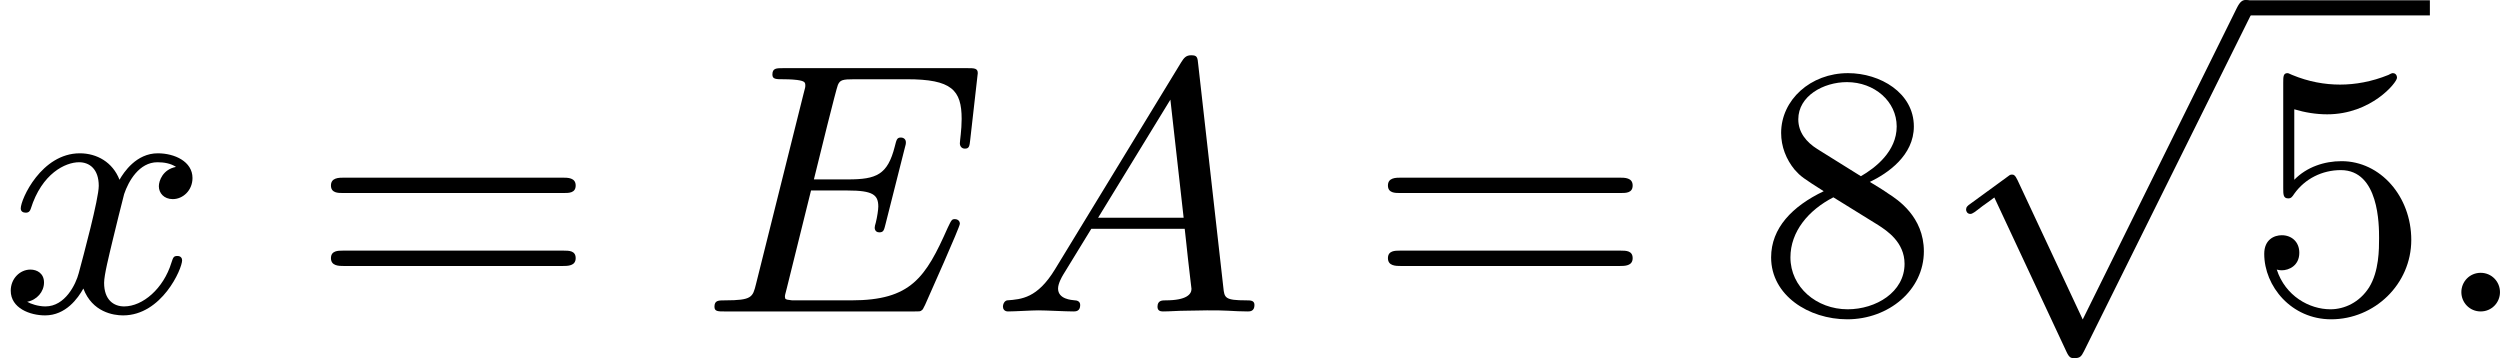
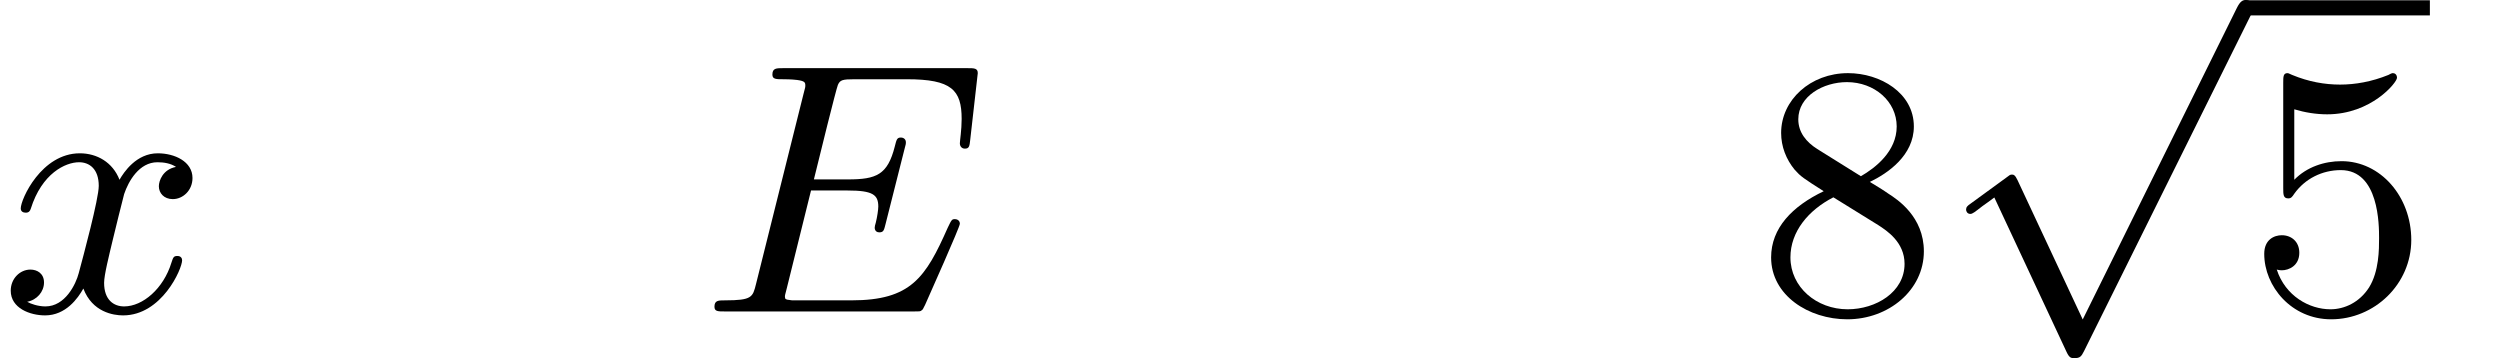
<svg xmlns="http://www.w3.org/2000/svg" xmlns:xlink="http://www.w3.org/1999/xlink" version="1.1" width="125.305pt" height="17.951pt" viewBox="40.18 1054.426 125.305 17.951">
  <defs>
    <path id="g3-112" d="M3.587 7.621L1.955 4.133C1.892 3.999 1.856 3.99 1.811 3.99S1.748 4.008 1.677 4.062L.78 4.716C.699 4.77 .664 4.806 .664 4.869C.664 4.905 .69 4.976 .771 4.976C.825 4.976 .879 4.932 1.076 4.779C1.157 4.725 1.273 4.636 1.372 4.564L3.183 8.437C3.255 8.59 3.3 8.59 3.38 8.59C3.515 8.59 3.551 8.554 3.622 8.41L7.801-.009C7.828-.063 7.864-.134 7.864-.188C7.864-.305 7.774-.386 7.675-.386C7.595-.386 7.532-.35 7.451-.188L3.587 7.621Z" />
    <path id="g8-53" d="M.933-3.093C.933-2.932 .933-2.833 1.058-2.833C1.13-2.833 1.157-2.869 1.21-2.95C1.479-3.327 1.91-3.542 2.376-3.542C3.335-3.542 3.335-2.161 3.335-1.838C3.335-1.56 3.335-1.004 3.084-.601C2.842-.224 2.466-.054 2.116-.054C1.587-.054 .986-.386 .771-1.049C.78-1.049 .834-1.031 .897-1.031C1.076-1.031 1.336-1.148 1.336-1.47C1.336-1.748 1.139-1.91 .897-1.91C.708-1.91 .457-1.802 .457-1.444C.457-.628 1.139 .197 2.134 .197C3.219 .197 4.142-.681 4.142-1.793C4.142-2.878 3.371-3.766 2.394-3.766C1.964-3.766 1.524-3.622 1.21-3.3V-5.066C1.479-4.985 1.757-4.94 2.035-4.94C3.138-4.94 3.784-5.738 3.784-5.855C3.784-5.936 3.73-5.972 3.685-5.972C3.667-5.972 3.649-5.972 3.569-5.927C3.147-5.756 2.735-5.685 2.358-5.685C1.973-5.685 1.569-5.756 1.157-5.927C1.067-5.972 1.049-5.972 1.04-5.972C.933-5.972 .933-5.882 .933-5.73V-3.093Z" />
    <path id="g8-56" d="M1.542-4.071C1.273-4.241 1.067-4.483 1.067-4.815C1.067-5.398 1.695-5.747 2.286-5.747C2.977-5.747 3.533-5.263 3.533-4.636S2.995-3.596 2.636-3.389L1.542-4.071ZM2.86-3.246C3.309-3.461 3.963-3.909 3.963-4.636C3.963-5.478 3.12-5.972 2.313-5.972C1.372-5.972 .637-5.299 .637-4.474C.637-4.133 .762-3.811 .977-3.551C1.13-3.38 1.184-3.344 1.704-3.013C.915-2.636 .386-2.089 .386-1.354C.386-.403 1.327 .197 2.295 .197C3.335 .197 4.214-.538 4.214-1.506C4.214-2.376 3.551-2.806 3.327-2.95C3.228-3.022 2.968-3.183 2.86-3.246ZM1.946-2.86L3.075-2.161C3.282-2.026 3.73-1.739 3.73-1.193C3.73-.484 3.013-.054 2.304-.054C1.524-.054 .87-.61 .87-1.354C.87-2 1.318-2.537 1.946-2.86Z" />
-     <path id="g8-61" d="M6.348-2.968C6.474-2.968 6.644-2.968 6.644-3.156C6.644-3.353 6.447-3.353 6.312-3.353H.843C.708-3.353 .511-3.353 .511-3.156C.511-2.968 .69-2.968 .807-2.968H6.348ZM6.312-1.139C6.447-1.139 6.644-1.139 6.644-1.336C6.644-1.524 6.474-1.524 6.348-1.524H.807C.69-1.524 .511-1.524 .511-1.336C.511-1.139 .708-1.139 .843-1.139H6.312Z" />
-     <path id="g4-58" d="M1.757-.484C1.757-.744 1.551-.968 1.273-.968S.789-.744 .789-.484S.995 0 1.273 0S1.757-.224 1.757-.484Z" />
-     <path id="g4-65" d="M1.632-1.049C1.193-.332 .798-.305 .439-.278C.377-.269 .332-.197 .332-.117C.332-.063 .368 0 .457 0C.628 0 1.049-.027 1.219-.027C1.417-.027 1.901 0 2.098 0C2.152 0 2.268 0 2.268-.161C2.268-.269 2.161-.278 2.134-.278C2.053-.287 1.713-.305 1.713-.574C1.713-.699 1.811-.87 1.838-.915L2.546-2.071H4.887C4.914-1.865 4.94-1.56 4.967-1.336C5.003-.986 5.057-.592 5.057-.565C5.057-.43 4.932-.278 4.411-.278C4.322-.278 4.205-.278 4.205-.117C4.205-.018 4.277 0 4.34 0C4.51 0 4.725-.018 4.905-.018S5.299-.027 5.443-.027C5.738-.027 5.756-.027 5.972-.018C6.115-.009 6.321 0 6.465 0C6.519 0 6.635 0 6.635-.161C6.635-.278 6.536-.278 6.429-.278C5.891-.278 5.882-.341 5.855-.601L5.227-6.178C5.209-6.375 5.2-6.42 5.048-6.42C4.923-6.42 4.869-6.357 4.797-6.241L1.632-1.049ZM2.717-2.349L4.528-5.308L4.86-2.349H2.717Z" />
    <path id="g4-69" d="M2.815-3.031H3.73C4.367-3.031 4.501-2.923 4.501-2.627C4.501-2.555 4.474-2.367 4.438-2.224C4.42-2.17 4.411-2.125 4.411-2.098C4.411-2.089 4.411-1.982 4.528-1.982C4.636-1.982 4.645-2.044 4.68-2.179L5.156-4.062C5.192-4.187 5.192-4.205 5.192-4.241C5.192-4.313 5.138-4.358 5.066-4.358C4.967-4.358 4.958-4.304 4.914-4.133C4.734-3.425 4.456-3.309 3.739-3.309H2.887C3.022-3.865 3.443-5.568 3.488-5.676C3.542-5.801 3.604-5.819 3.9-5.819H5.218C6.339-5.819 6.59-5.55 6.59-4.824C6.59-4.546 6.545-4.277 6.545-4.214C6.545-4.142 6.59-4.08 6.671-4.08C6.779-4.08 6.788-4.142 6.805-4.304L6.994-5.972C6.994-6.097 6.904-6.097 6.734-6.097H2.116C1.946-6.097 1.847-6.097 1.847-5.936C1.847-5.819 1.937-5.819 2.125-5.819C2.161-5.819 2.322-5.819 2.466-5.801C2.663-5.774 2.672-5.738 2.672-5.658C2.672-5.631 2.672-5.613 2.627-5.452L1.435-.681C1.354-.359 1.336-.278 .664-.278C.493-.278 .395-.278 .395-.117C.395 0 .484 0 .646 0H5.38C5.541 0 5.559 0 5.586-.027C5.613-.045 5.622-.054 5.676-.17C5.783-.412 6.545-2.116 6.545-2.197C6.545-2.268 6.492-2.313 6.42-2.313S6.339-2.304 6.241-2.098C5.685-.843 5.317-.278 3.829-.278H2.457C2.331-.278 2.313-.278 2.277-.287C2.188-.296 2.161-.305 2.161-.368C2.161-.395 2.161-.412 2.206-.574L2.815-3.031Z" />
    <path id="g4-120" d="M4.411-3.622C4.08-3.56 3.981-3.273 3.981-3.138C3.981-2.968 4.107-2.815 4.331-2.815C4.582-2.815 4.824-3.031 4.824-3.344C4.824-3.757 4.376-3.963 3.954-3.963C3.416-3.963 3.102-3.488 2.995-3.3C2.824-3.739 2.43-3.963 2-3.963C1.04-3.963 .52-2.815 .52-2.582C.52-2.502 .583-2.475 .646-2.475C.726-2.475 .753-2.52 .771-2.573C1.049-3.461 1.641-3.739 1.982-3.739C2.242-3.739 2.475-3.569 2.475-3.147C2.475-2.824 2.089-1.39 1.973-.959C1.901-.681 1.632-.126 1.139-.126C.959-.126 .771-.188 .681-.242C.924-.287 1.103-.493 1.103-.726C1.103-.95 .933-1.049 .762-1.049C.502-1.049 .269-.825 .269-.52C.269-.081 .753 .099 1.13 .099C1.65 .099 1.955-.332 2.089-.574C2.313 .018 2.842 .099 3.084 .099C4.053 .099 4.564-1.067 4.564-1.282C4.564-1.327 4.537-1.39 4.447-1.39C4.349-1.39 4.34-1.354 4.295-1.219C4.098-.574 3.578-.126 3.111-.126C2.851-.126 2.609-.287 2.609-.717C2.609-.915 2.735-1.408 2.815-1.748C2.851-1.91 3.093-2.878 3.111-2.941C3.219-3.264 3.488-3.739 3.945-3.739C4.107-3.739 4.277-3.712 4.411-3.622Z" />
  </defs>
  <g id="page29" transform="matrix(2 0 0 2 0 0)">
    <use x="20.09" y="535.018" xlink:href="#g4-120" />
    <use x="27.873" y="535.018" xlink:href="#g8-61" />
    <use x="37.6" y="535.018" xlink:href="#g4-69" />
    <use x="44.893" y="535.018" xlink:href="#g4-65" />
    <use x="54.362" y="535.018" xlink:href="#g8-61" />
    <use x="64.09" y="535.018" xlink:href="#g8-56" />
    <use x="68.698" y="527.598" xlink:href="#g3-112" />
    <rect x="76.377" y="527.22" height=".379" width="4.608" />
    <use x="76.377" y="535.018" xlink:href="#g8-53" />
    <use x="80.985" y="535.018" xlink:href="#g4-58" />
  </g>
</svg>